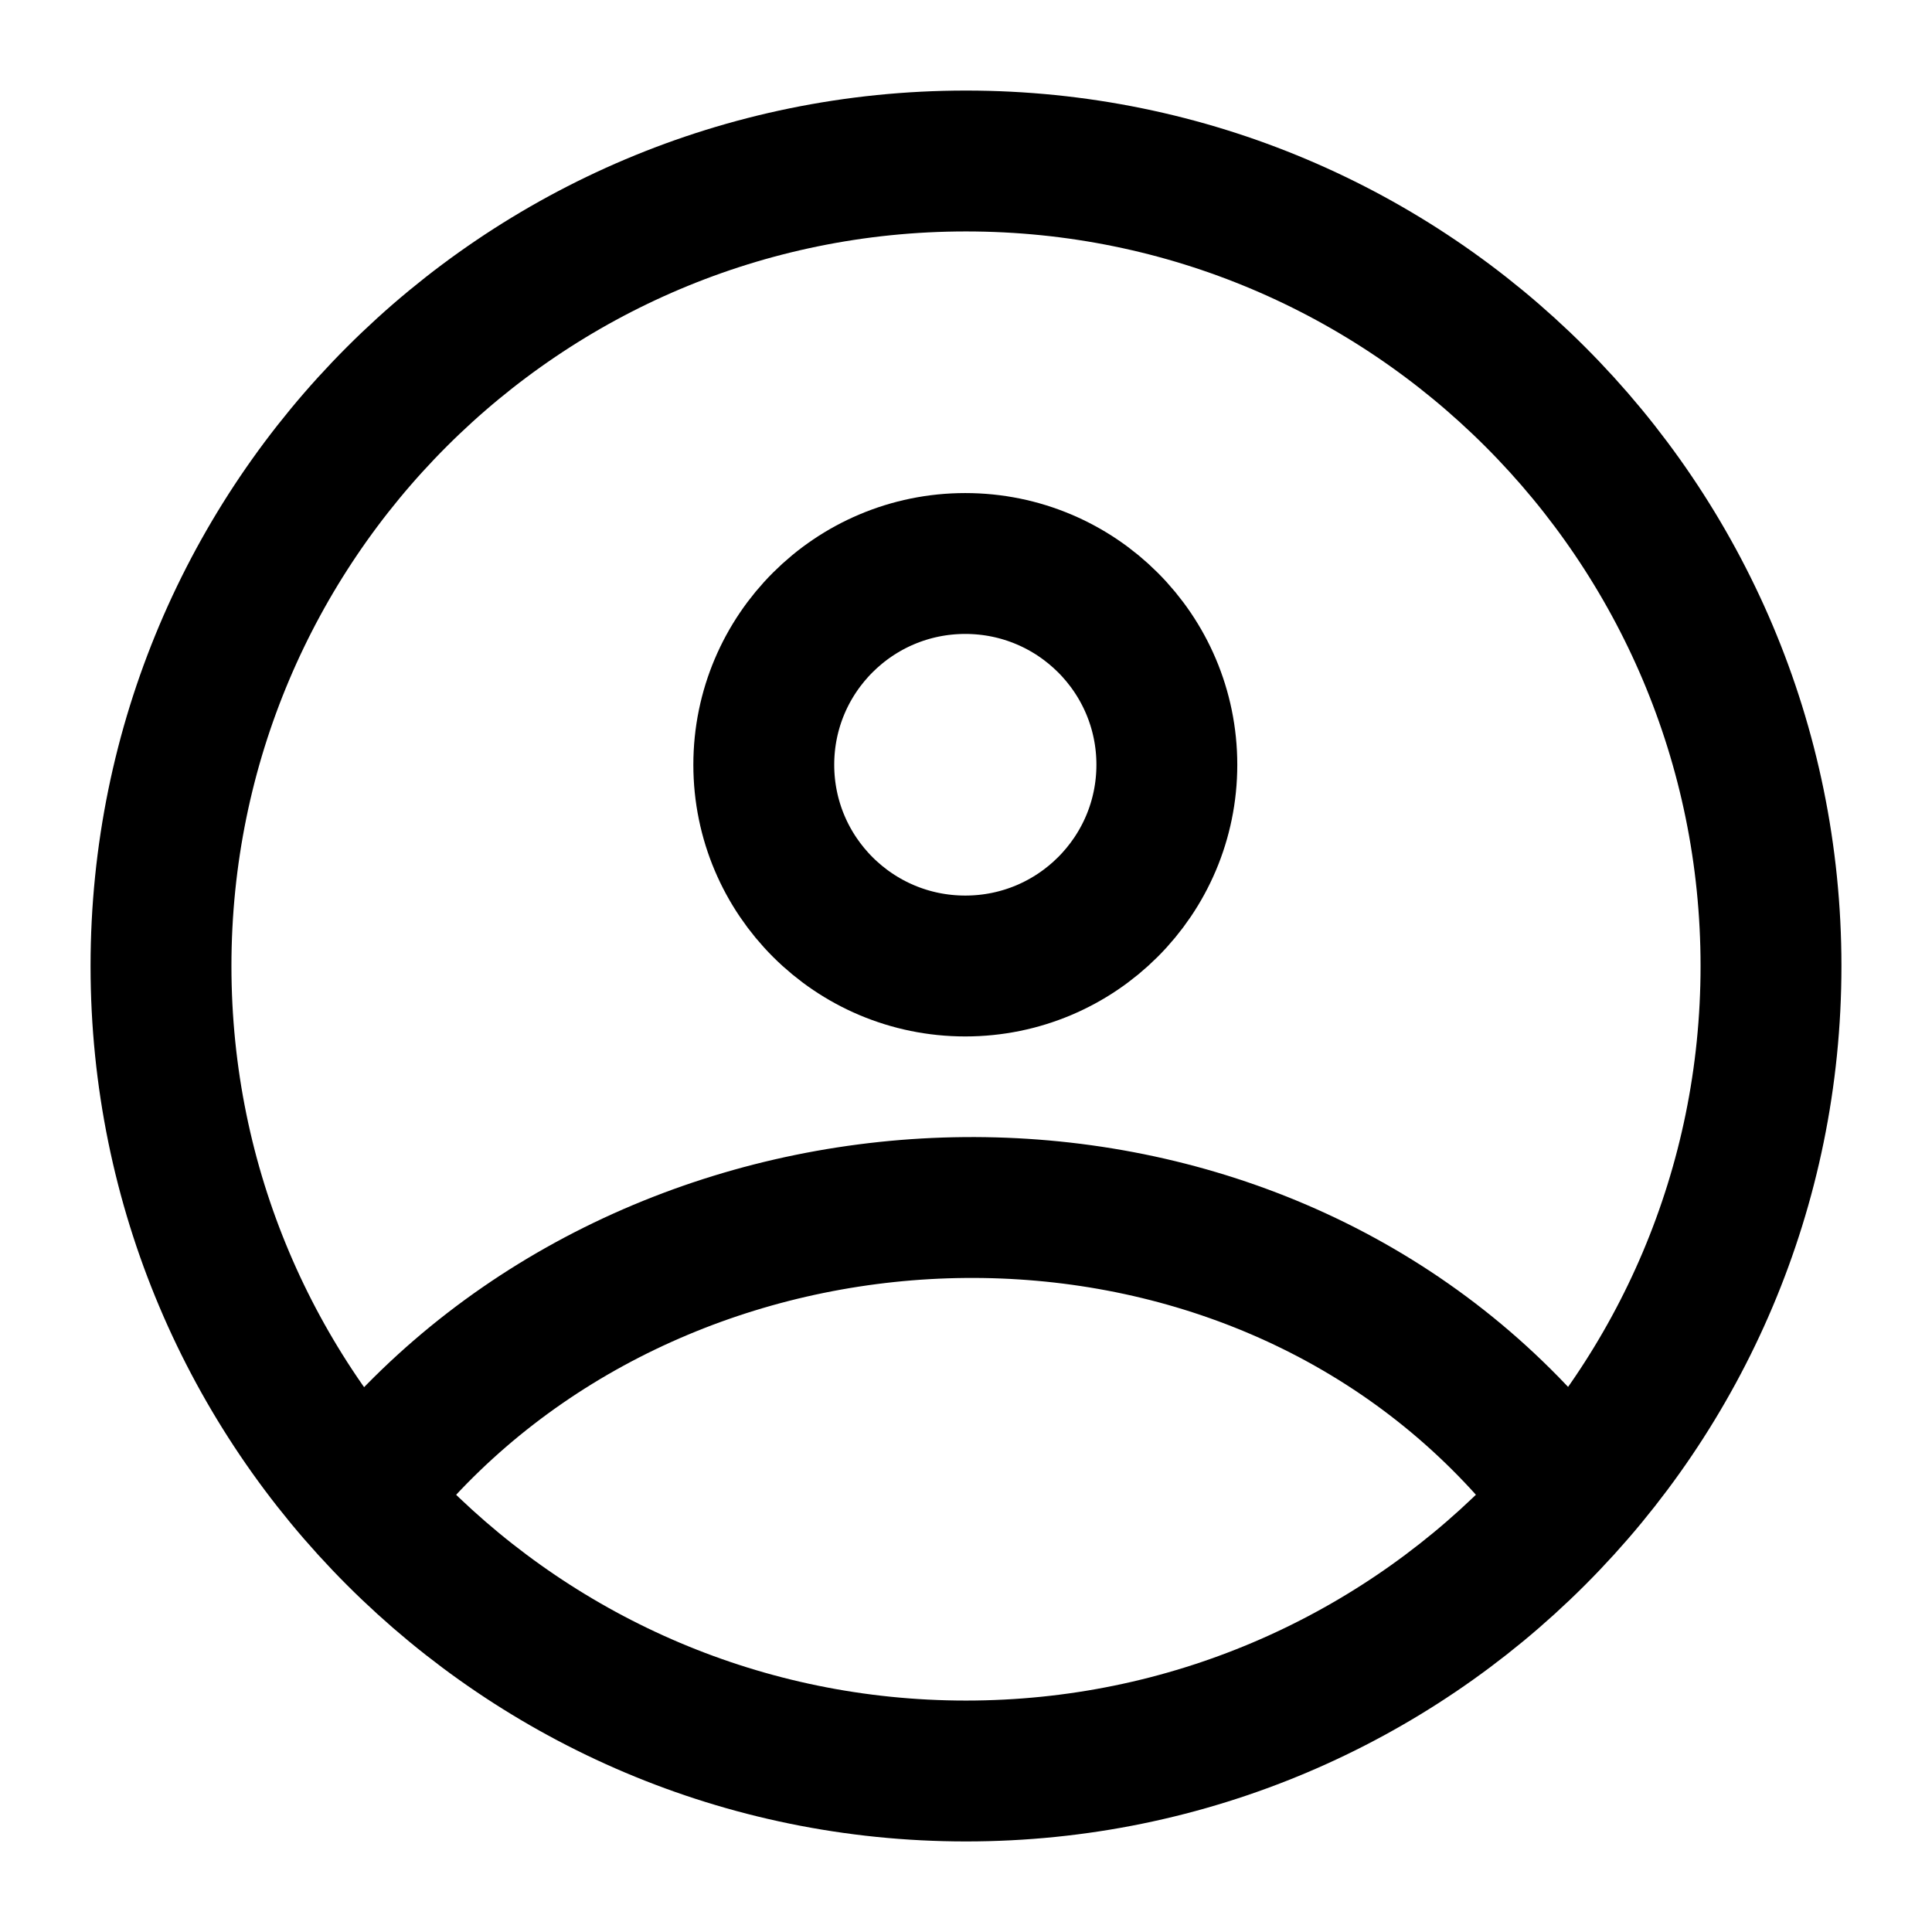
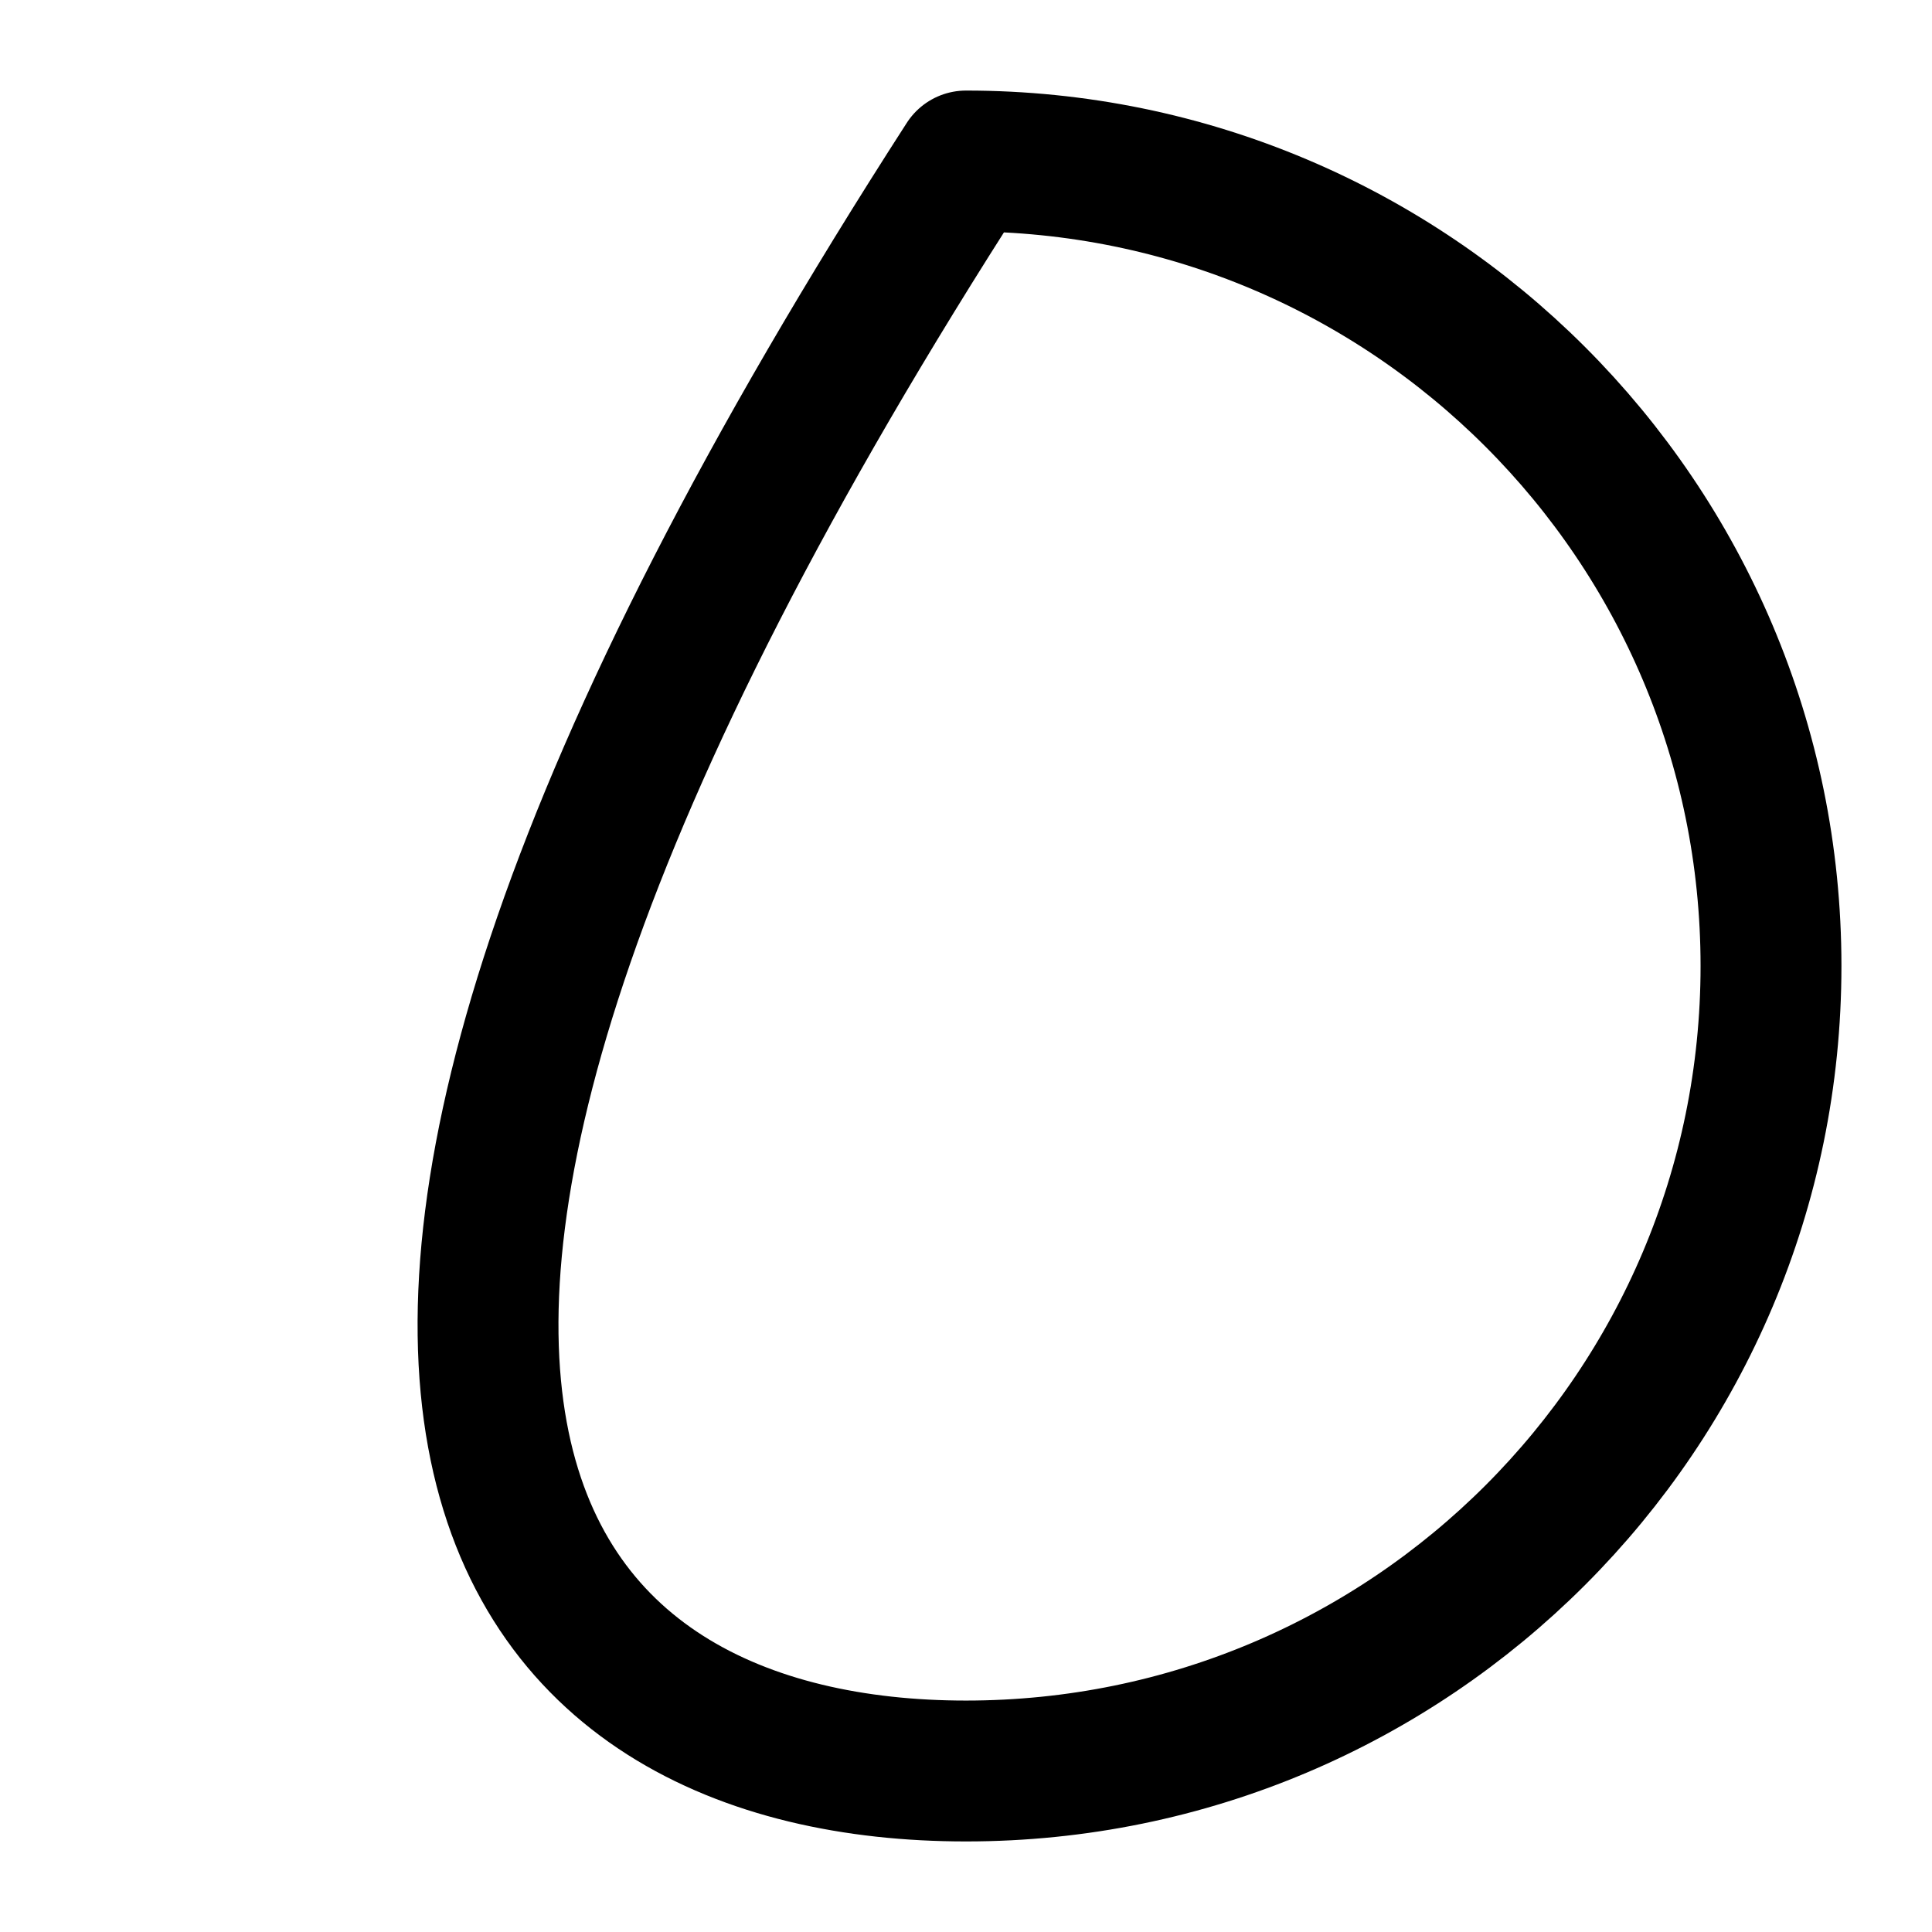
<svg xmlns="http://www.w3.org/2000/svg" width="24" height="24" viewBox="0 0 24 24" fill="none">
-   <path d="M12 22C17.523 22 22 17.523 22 12C22 6.477 17.523 2 12 2C6.477 2 2 6.477 2 12C2 17.523 6.477 22 12 22Z" stroke="black" stroke-width="1.75" stroke-linejoin="round" />
-   <path d="M14.495 9.5C14.495 10.881 13.374 12 11.991 12C10.609 12 9.488 10.881 9.488 9.5C9.488 8.119 10.609 7 11.991 7C13.374 7 14.495 8.119 14.495 9.5Z" stroke="black" stroke-width="1.75" stroke-linecap="round" stroke-linejoin="round" />
-   <path d="M5 18C8.627 14.092 15.334 13.909 19 18" stroke="black" stroke-width="1.75" stroke-linecap="round" stroke-linejoin="round" />
+   <path d="M12 22C17.523 22 22 17.523 22 12C22 6.477 17.523 2 12 2C2 17.523 6.477 22 12 22Z" stroke="black" stroke-width="1.75" stroke-linejoin="round" />
</svg>